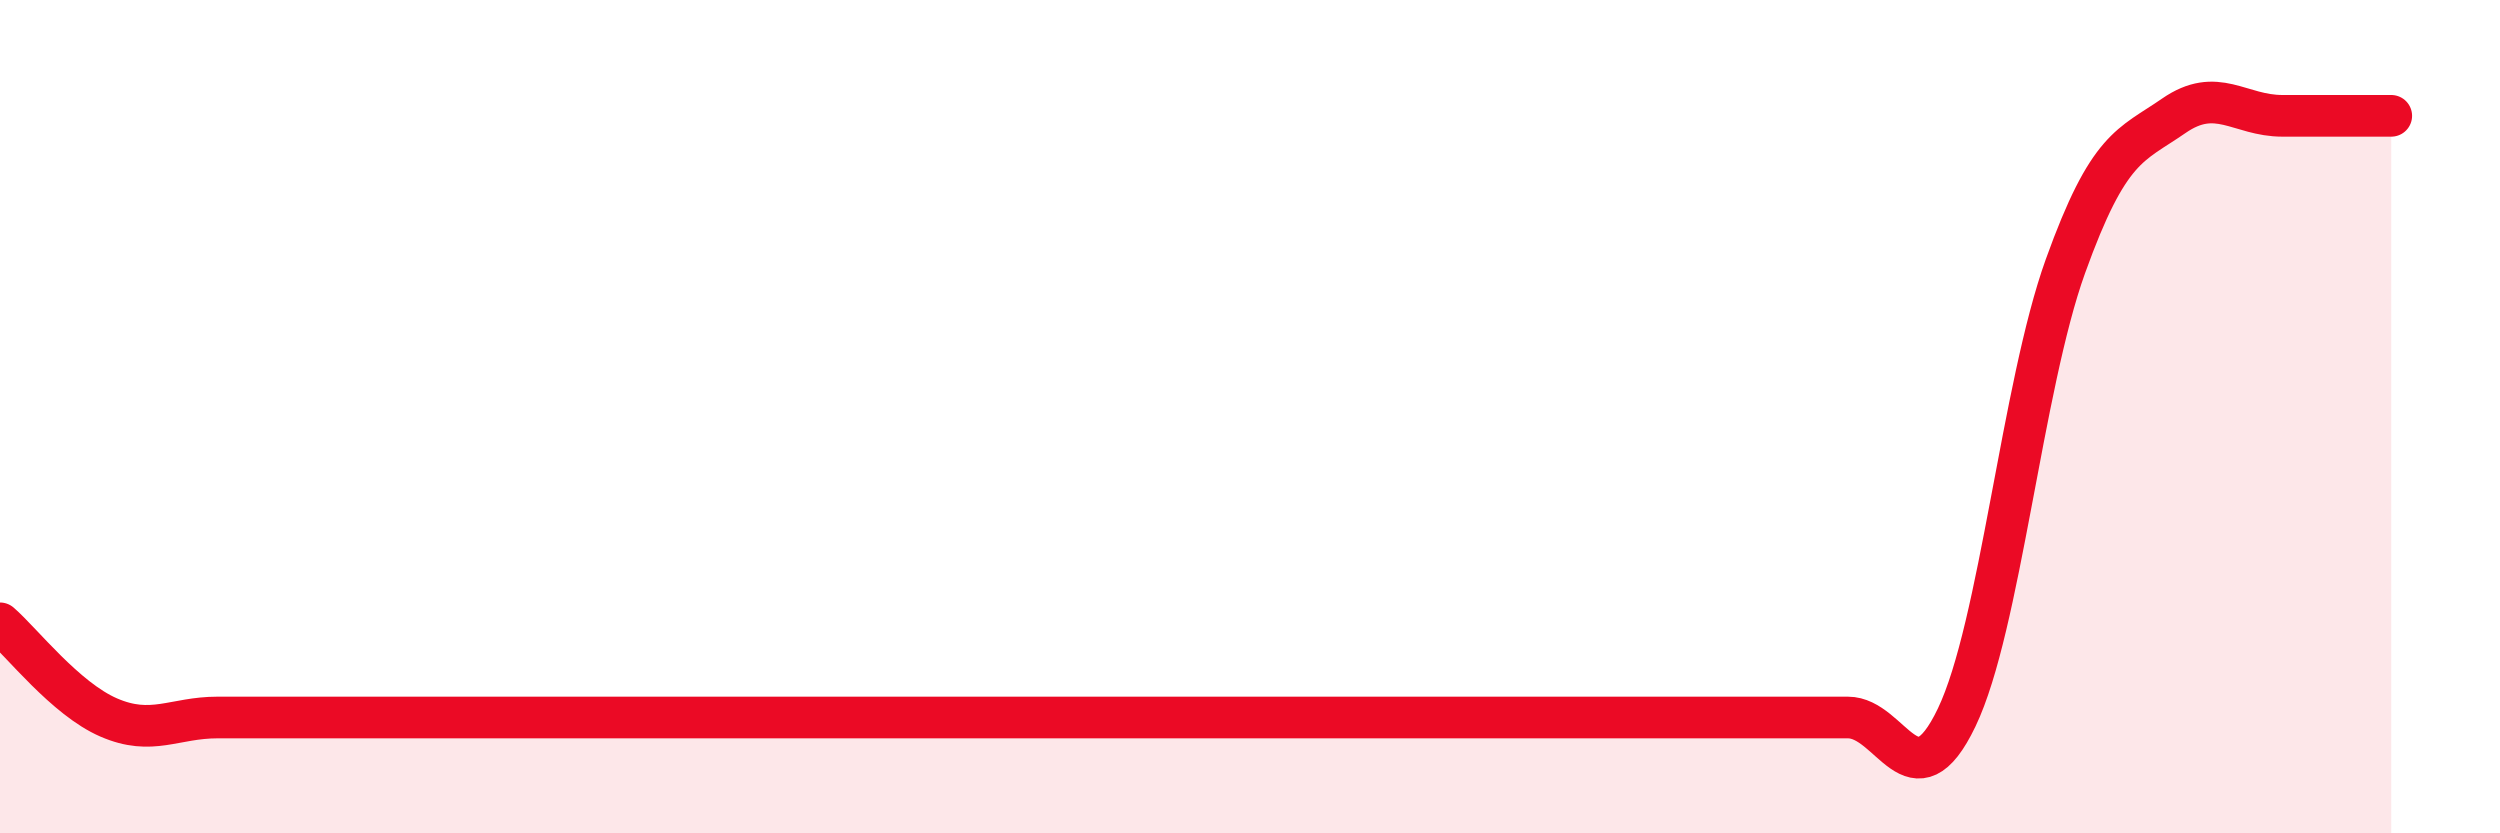
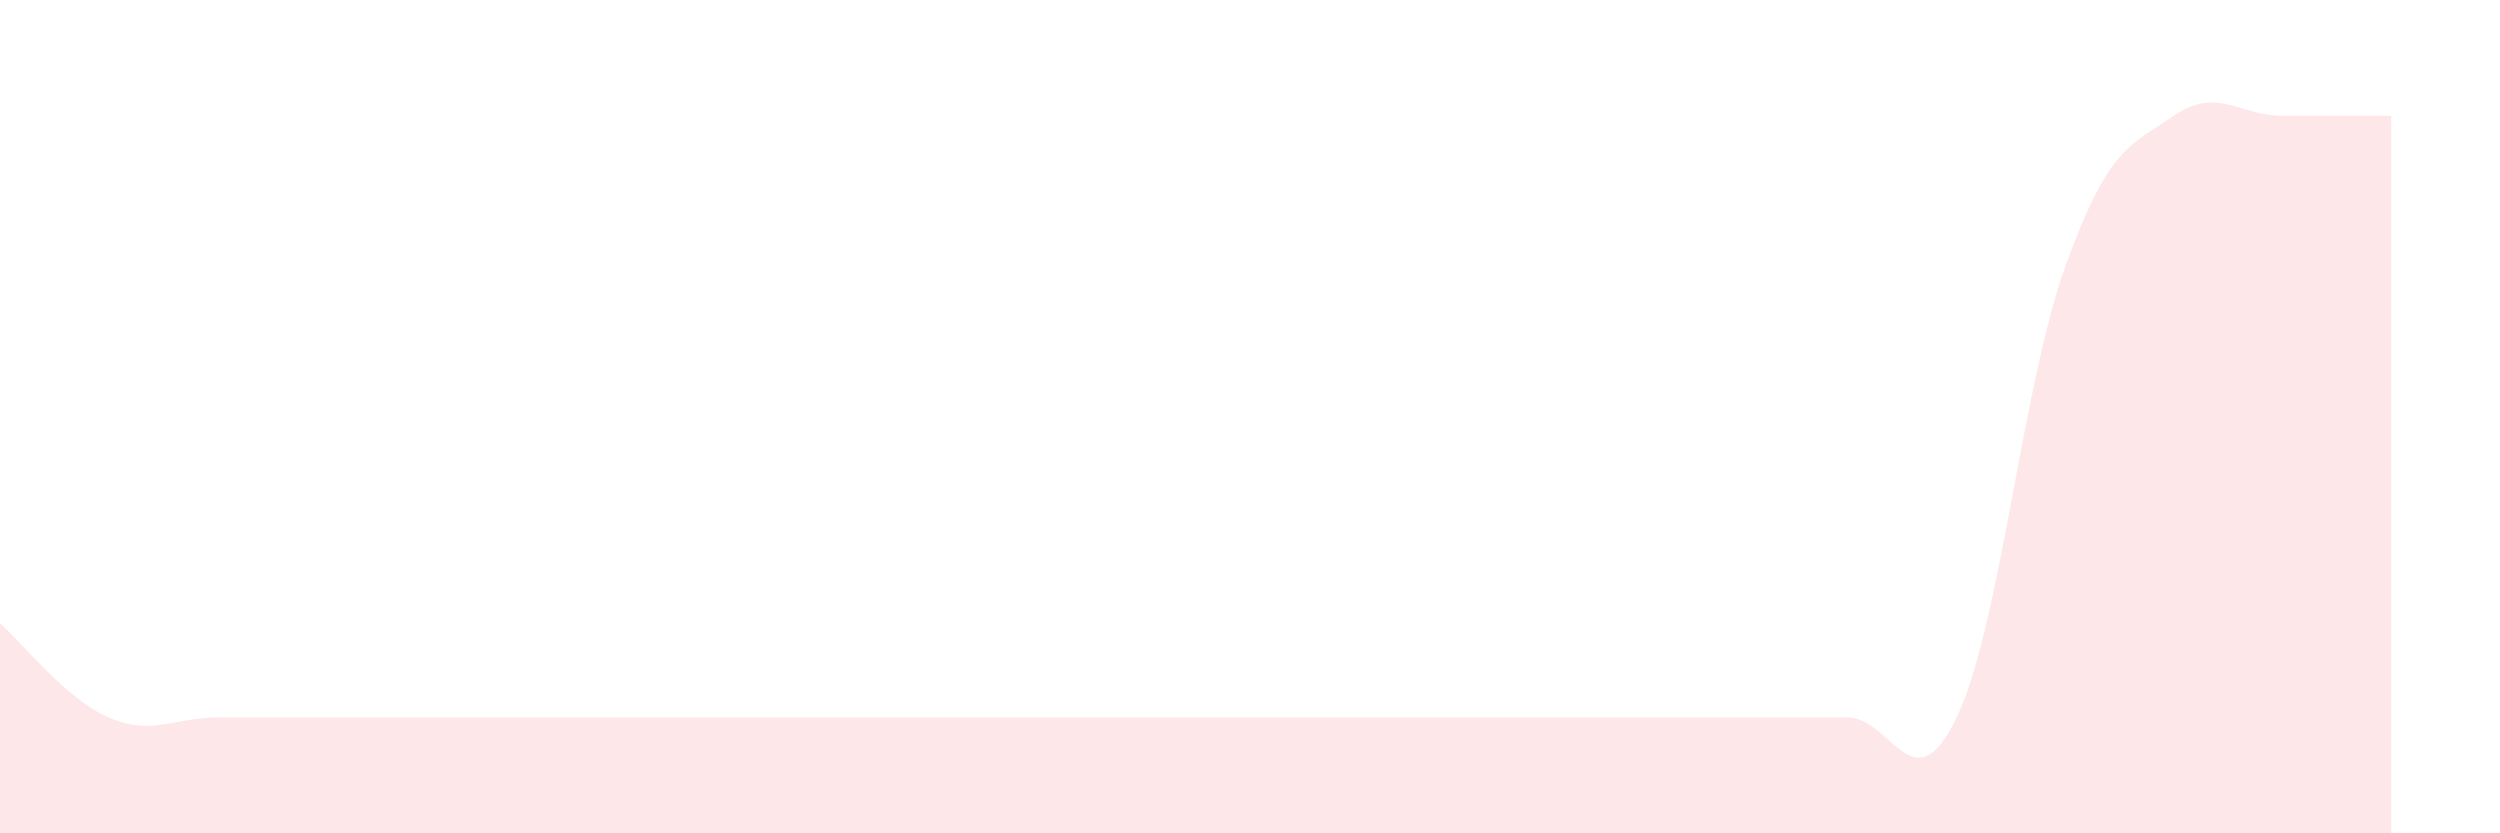
<svg xmlns="http://www.w3.org/2000/svg" width="60" height="20" viewBox="0 0 60 20">
  <path d="M 0,14.96 C 0.52,15.41 1.57,16.77 2.61,17.22 C 3.65,17.67 4.18,17.22 5.22,17.22 C 6.26,17.22 6.79,17.22 7.83,17.22 C 8.87,17.22 9.39,17.22 10.43,17.22 C 11.47,17.22 12,17.22 13.04,17.22 C 14.08,17.22 14.61,17.22 15.65,17.22 C 16.69,17.22 17.22,17.22 18.26,17.22 C 19.3,17.22 19.83,17.22 20.87,17.22 C 21.91,17.22 22.44,17.22 23.48,17.22 C 24.52,17.22 25.05,17.22 26.09,17.22 C 27.13,17.22 27.66,17.22 28.7,17.22 C 29.74,17.22 30.26,17.22 31.3,17.22 C 32.34,17.22 32.87,17.22 33.91,17.22 C 34.95,17.22 35.48,17.22 36.52,17.22 C 37.56,17.22 38.09,17.22 39.13,17.22 C 40.17,17.22 40.7,17.22 41.74,17.22 C 42.78,17.22 43.31,17.22 44.35,17.22 C 45.39,17.22 45.92,19.39 46.96,17.22 C 48,15.05 48.53,9.28 49.57,6.39 C 50.61,3.5 51.13,3.5 52.17,2.78 C 53.21,2.06 53.74,2.78 54.78,2.78 C 55.82,2.78 56.87,2.78 57.39,2.78L57.39 20L0 20Z" fill="#EB0A25" opacity="0.1" stroke-linecap="round" stroke-linejoin="round" />
-   <path d="M 0,14.96 C 0.52,15.41 1.57,16.77 2.61,17.22 C 3.65,17.67 4.18,17.22 5.22,17.22 C 6.26,17.22 6.79,17.22 7.83,17.22 C 8.87,17.22 9.39,17.22 10.43,17.22 C 11.47,17.22 12,17.22 13.04,17.22 C 14.08,17.22 14.61,17.22 15.65,17.22 C 16.69,17.22 17.22,17.22 18.26,17.22 C 19.3,17.22 19.83,17.22 20.87,17.22 C 21.91,17.22 22.44,17.22 23.48,17.22 C 24.52,17.22 25.05,17.22 26.09,17.22 C 27.13,17.22 27.66,17.22 28.7,17.22 C 29.74,17.22 30.26,17.22 31.3,17.22 C 32.34,17.22 32.87,17.22 33.91,17.22 C 34.95,17.22 35.48,17.22 36.52,17.22 C 37.56,17.22 38.09,17.22 39.13,17.22 C 40.17,17.22 40.7,17.22 41.74,17.22 C 42.78,17.22 43.31,17.22 44.35,17.22 C 45.39,17.22 45.92,19.39 46.96,17.22 C 48,15.05 48.53,9.28 49.57,6.39 C 50.61,3.5 51.13,3.5 52.17,2.78 C 53.21,2.06 53.74,2.78 54.78,2.78 C 55.82,2.78 56.87,2.78 57.39,2.78" stroke="#EB0A25" stroke-width="1" fill="none" stroke-linecap="round" stroke-linejoin="round" />
</svg>